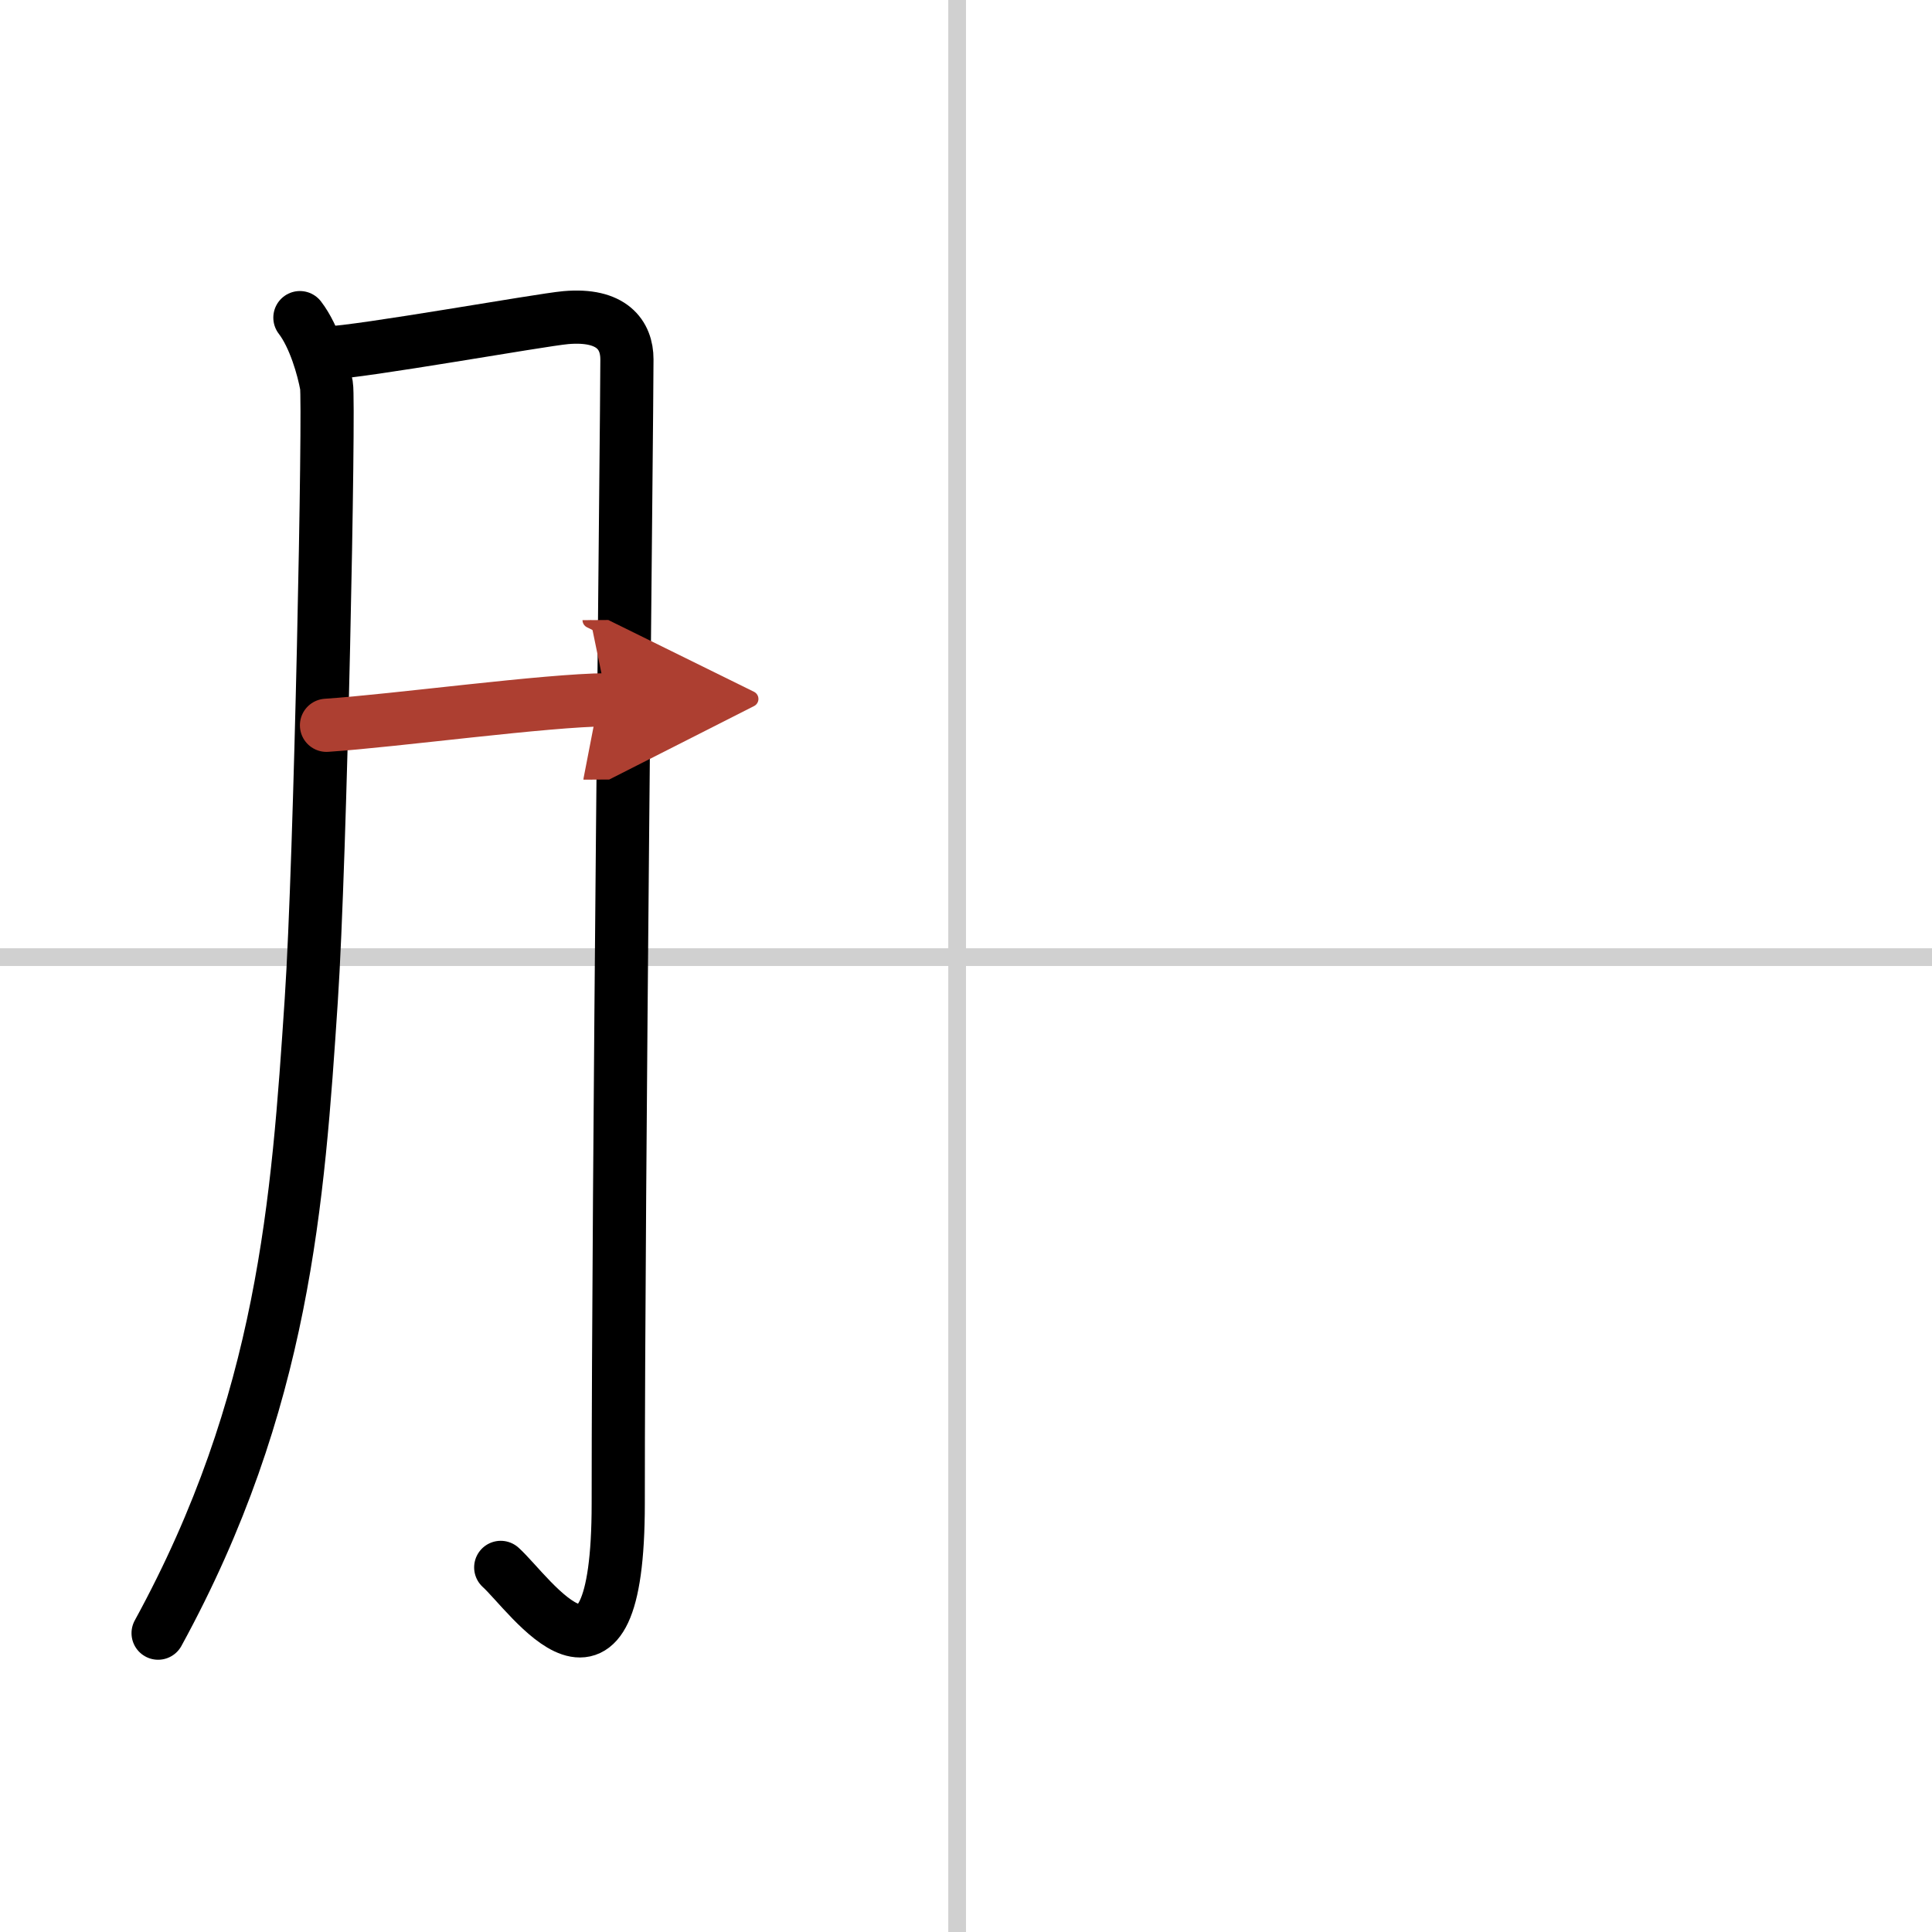
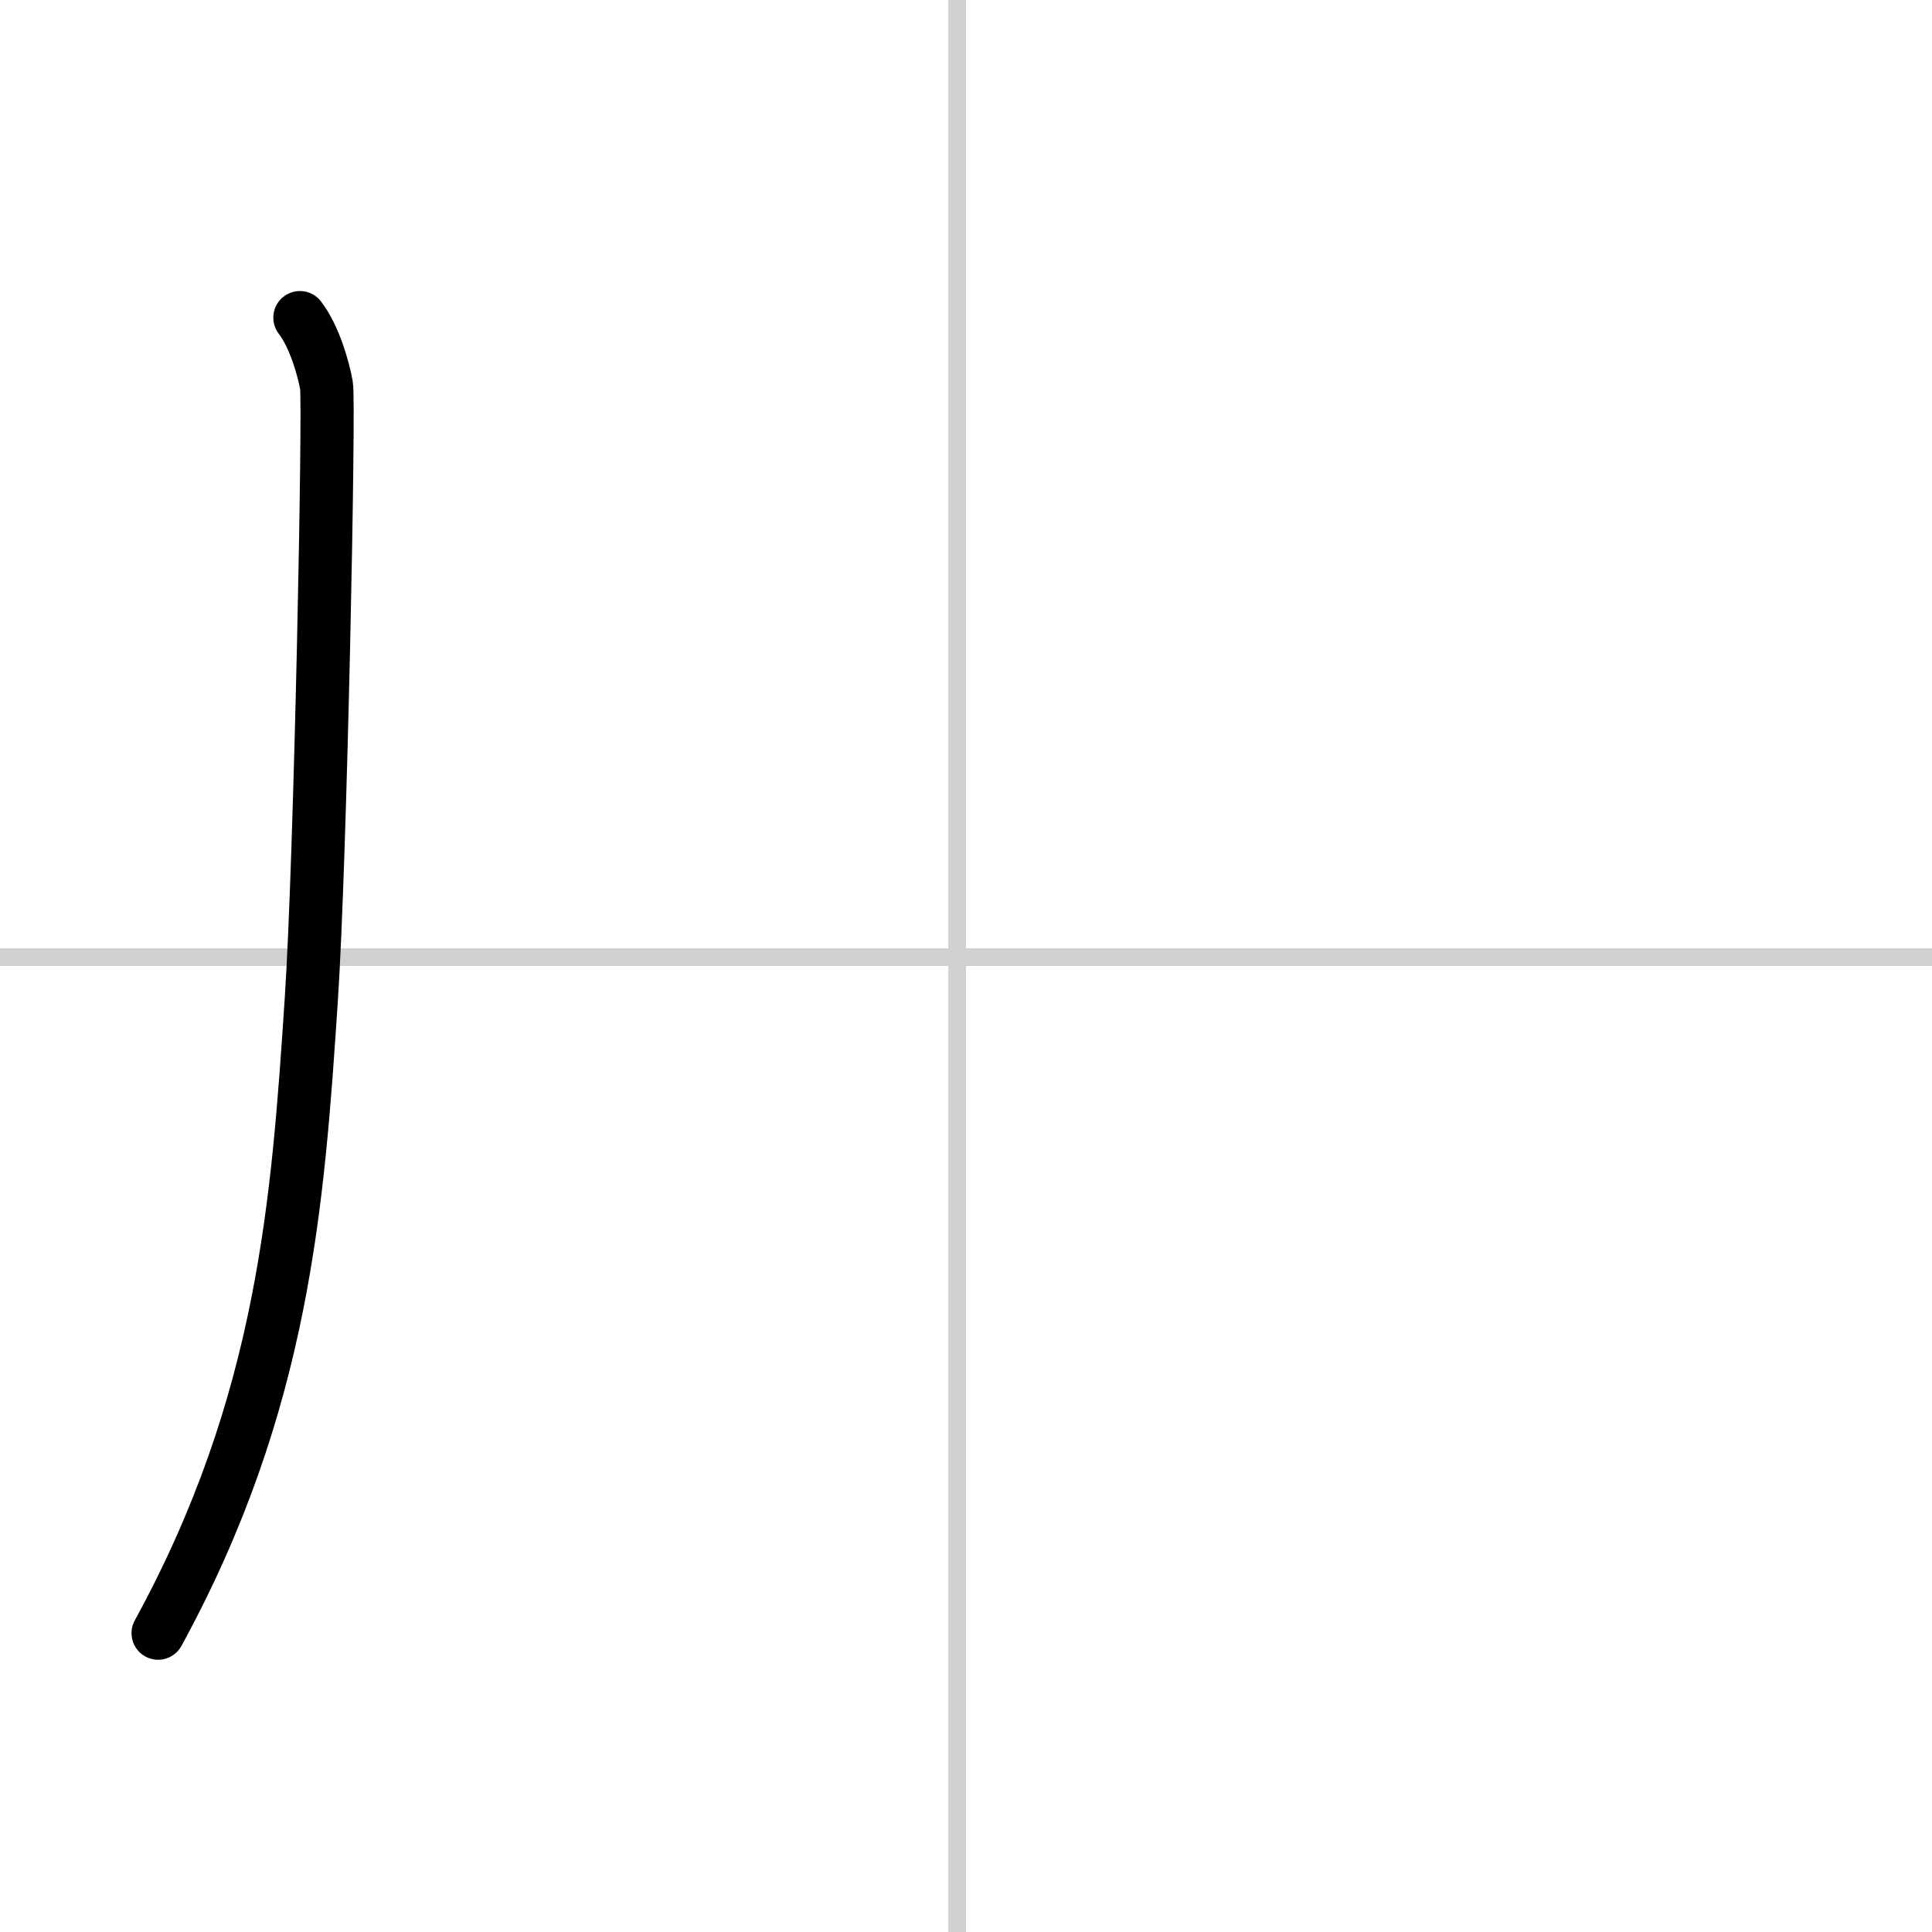
<svg xmlns="http://www.w3.org/2000/svg" width="400" height="400" viewBox="0 0 109 109">
  <defs>
    <marker id="a" markerWidth="4" orient="auto" refX="1" refY="5" viewBox="0 0 10 10">
      <polyline points="0 0 10 5 0 10 1 5" fill="#ad3f31" stroke="#ad3f31" />
    </marker>
  </defs>
  <g fill="none" stroke="#000" stroke-linecap="round" stroke-linejoin="round" stroke-width="3">
    <rect width="100%" height="100%" fill="#fff" stroke="#fff" />
    <line x1="54" x2="54" y2="109" stroke="#d0d0d0" stroke-width="1" />
    <line x2="109" y1="54" y2="54" stroke="#d0d0d0" stroke-width="1" />
    <path d="m16.92 17.92c0.83 1.08 1.33 2.89 1.5 3.83 0.17 0.95-0.33 26.75-0.86 34.69-0.75 11.31-1.53 22.7-8.64 35.7" />
-     <path d="m18.42 19.92c1.96-0.06 12.04-1.87 13.5-2 2.61-0.23 3.45 0.99 3.45 2.35 0 3.23-0.49 46.21-0.49 64.55 0 12.61-4.96 5.12-6.63 3.61" />
-     <path d="m18.42 40.92c3.89-0.26 12.4-1.42 15.82-1.44" marker-end="url(#a)" stroke="#ad3f31" />
  </g>
</svg>